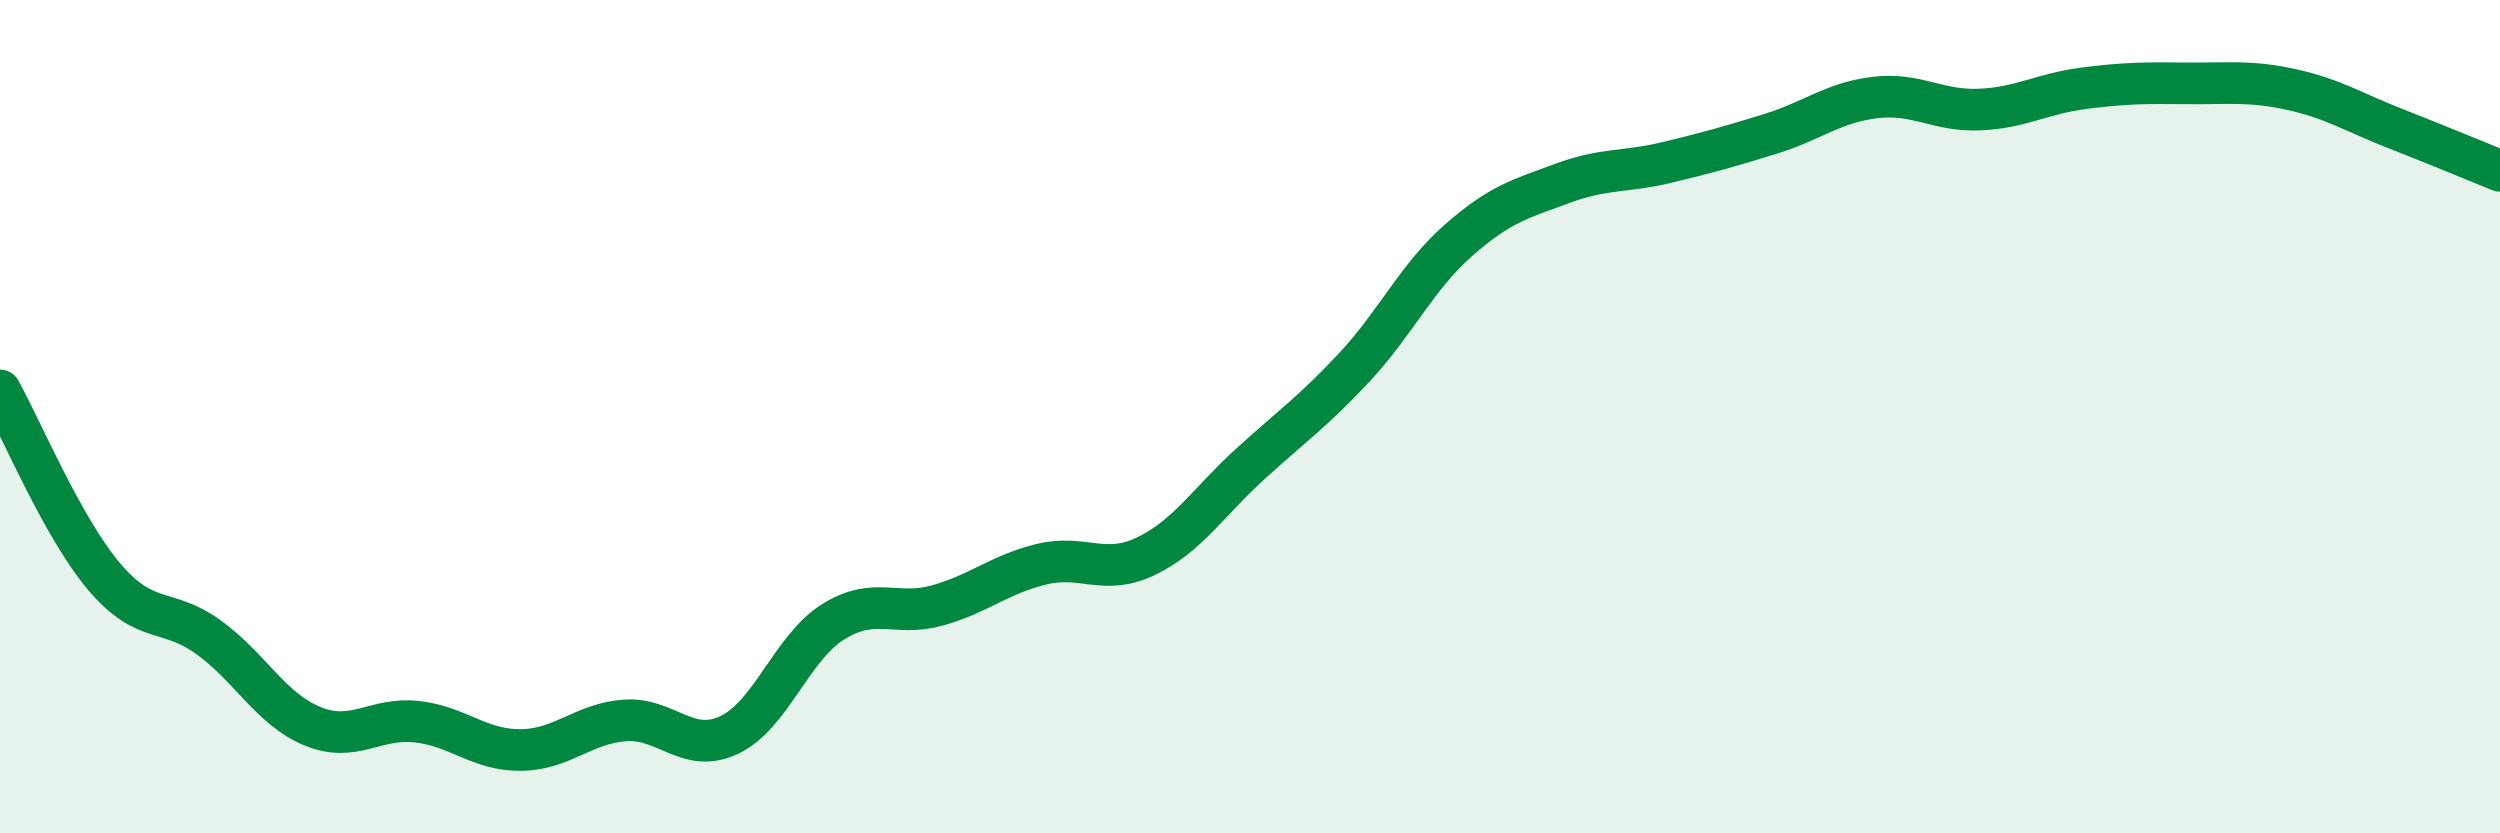
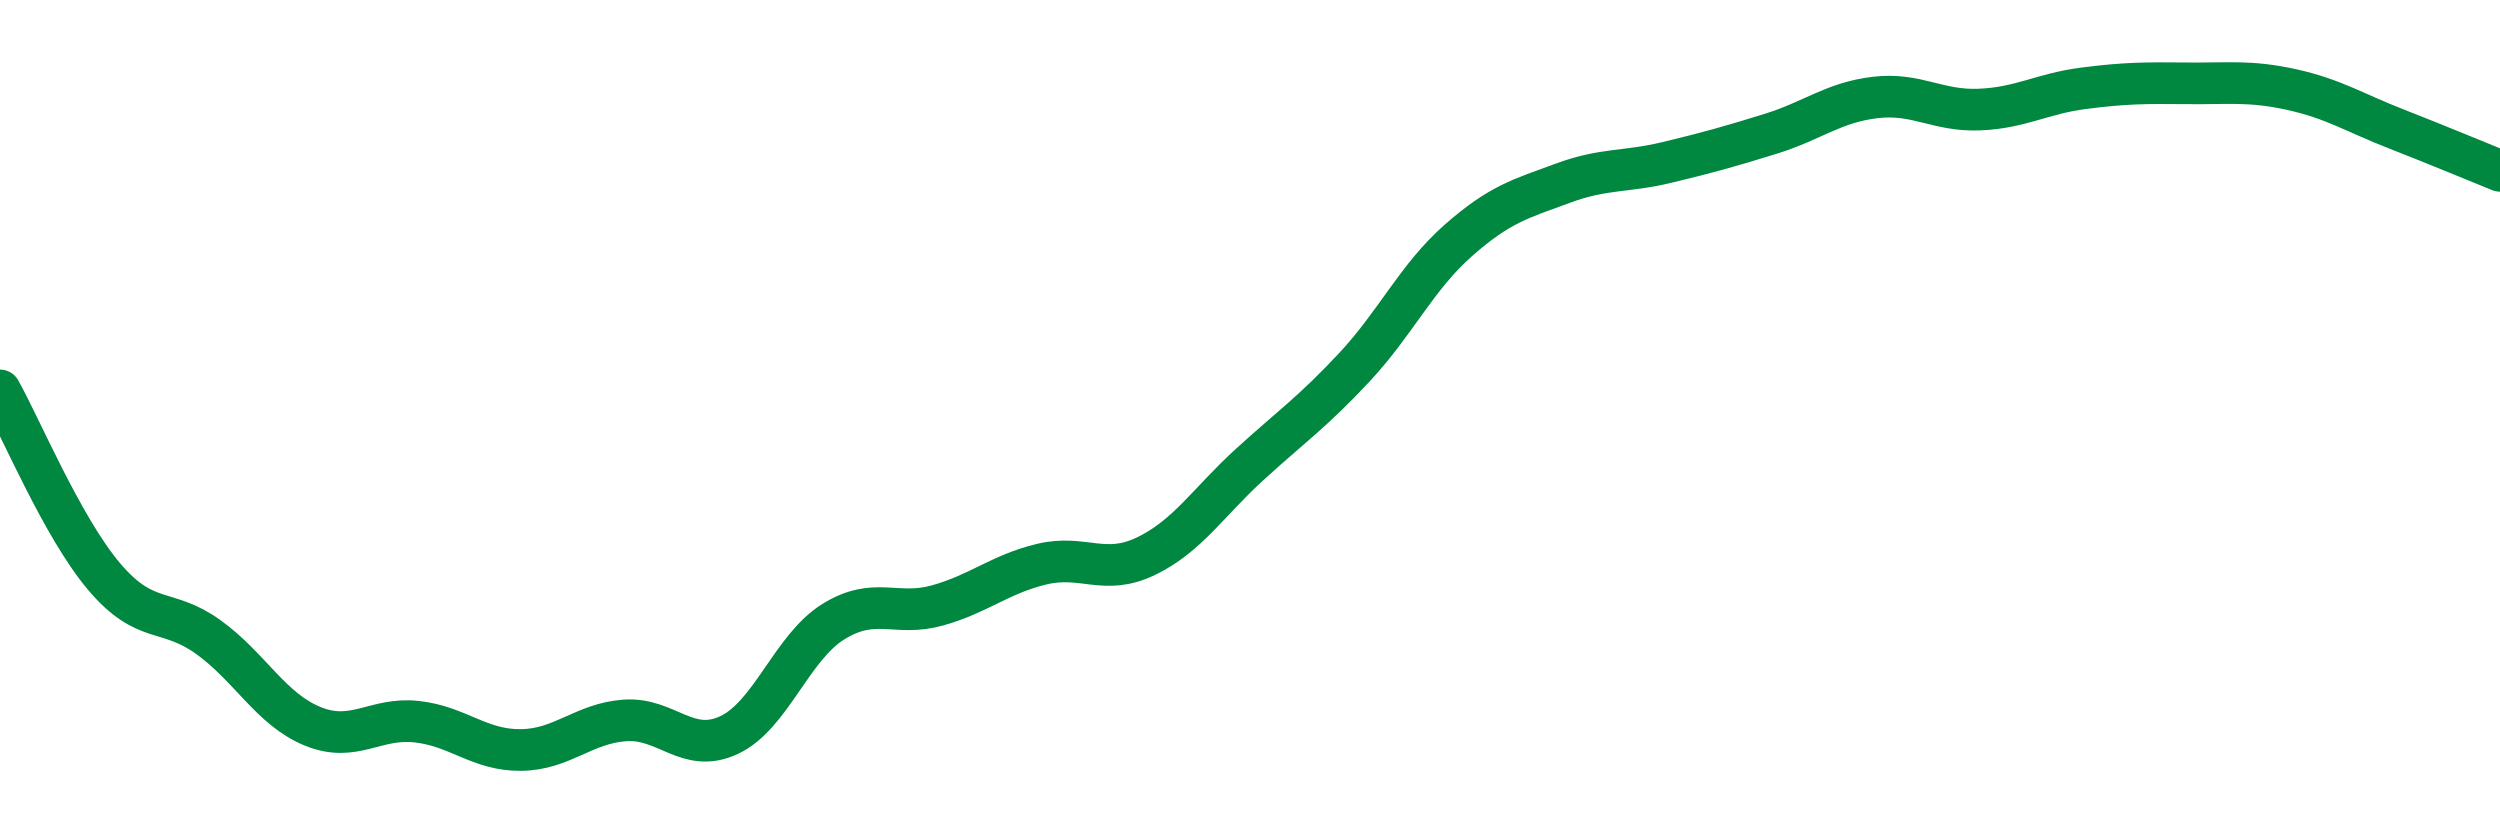
<svg xmlns="http://www.w3.org/2000/svg" width="60" height="20" viewBox="0 0 60 20">
-   <path d="M 0,9.37 C 0.5,10.26 1.5,12.66 2.5,13.84 C 3.5,15.02 4,14.57 5,15.29 C 6,16.01 6.5,17.02 7.5,17.43 C 8.5,17.84 9,17.21 10,17.32 C 11,17.43 11.5,18.01 12.5,18 C 13.5,17.99 14,17.36 15,17.29 C 16,17.22 16.5,18.11 17.5,17.64 C 18.5,17.17 19,15.54 20,14.92 C 21,14.3 21.5,14.81 22.5,14.53 C 23.5,14.25 24,13.78 25,13.54 C 26,13.3 26.5,13.83 27.5,13.35 C 28.5,12.87 29,12.05 30,11.14 C 31,10.23 31.5,9.89 32.5,8.82 C 33.5,7.75 34,6.65 35,5.77 C 36,4.89 36.5,4.77 37.5,4.4 C 38.5,4.03 39,4.14 40,3.9 C 41,3.66 41.5,3.52 42.5,3.21 C 43.5,2.9 44,2.46 45,2.34 C 46,2.22 46.5,2.67 47.5,2.63 C 48.5,2.59 49,2.25 50,2.12 C 51,1.99 51.5,1.99 52.5,2 C 53.5,2.01 54,1.93 55,2.15 C 56,2.37 56.5,2.7 57.5,3.09 C 58.5,3.48 59.5,3.9 60,4.1L60 20L0 20Z" fill="#008740" opacity="0.1" stroke-linecap="round" stroke-linejoin="round" />
  <path d="M 0,9.37 C 0.5,10.26 1.5,12.66 2.5,13.84 C 3.5,15.02 4,14.57 5,15.29 C 6,16.01 6.5,17.02 7.5,17.43 C 8.5,17.84 9,17.21 10,17.32 C 11,17.43 11.5,18.01 12.5,18 C 13.5,17.99 14,17.36 15,17.29 C 16,17.22 16.5,18.11 17.5,17.64 C 18.5,17.17 19,15.54 20,14.92 C 21,14.3 21.5,14.81 22.5,14.53 C 23.5,14.25 24,13.78 25,13.54 C 26,13.3 26.5,13.83 27.5,13.35 C 28.5,12.87 29,12.05 30,11.14 C 31,10.23 31.5,9.89 32.5,8.82 C 33.5,7.75 34,6.65 35,5.77 C 36,4.89 36.5,4.77 37.5,4.4 C 38.5,4.03 39,4.14 40,3.9 C 41,3.66 41.5,3.52 42.5,3.21 C 43.5,2.9 44,2.46 45,2.34 C 46,2.22 46.5,2.67 47.5,2.63 C 48.5,2.59 49,2.25 50,2.12 C 51,1.99 51.5,1.99 52.5,2 C 53.5,2.01 54,1.93 55,2.15 C 56,2.37 56.5,2.7 57.5,3.09 C 58.5,3.48 59.5,3.9 60,4.1" stroke="#008740" stroke-width="1" fill="none" stroke-linecap="round" stroke-linejoin="round" />
</svg>